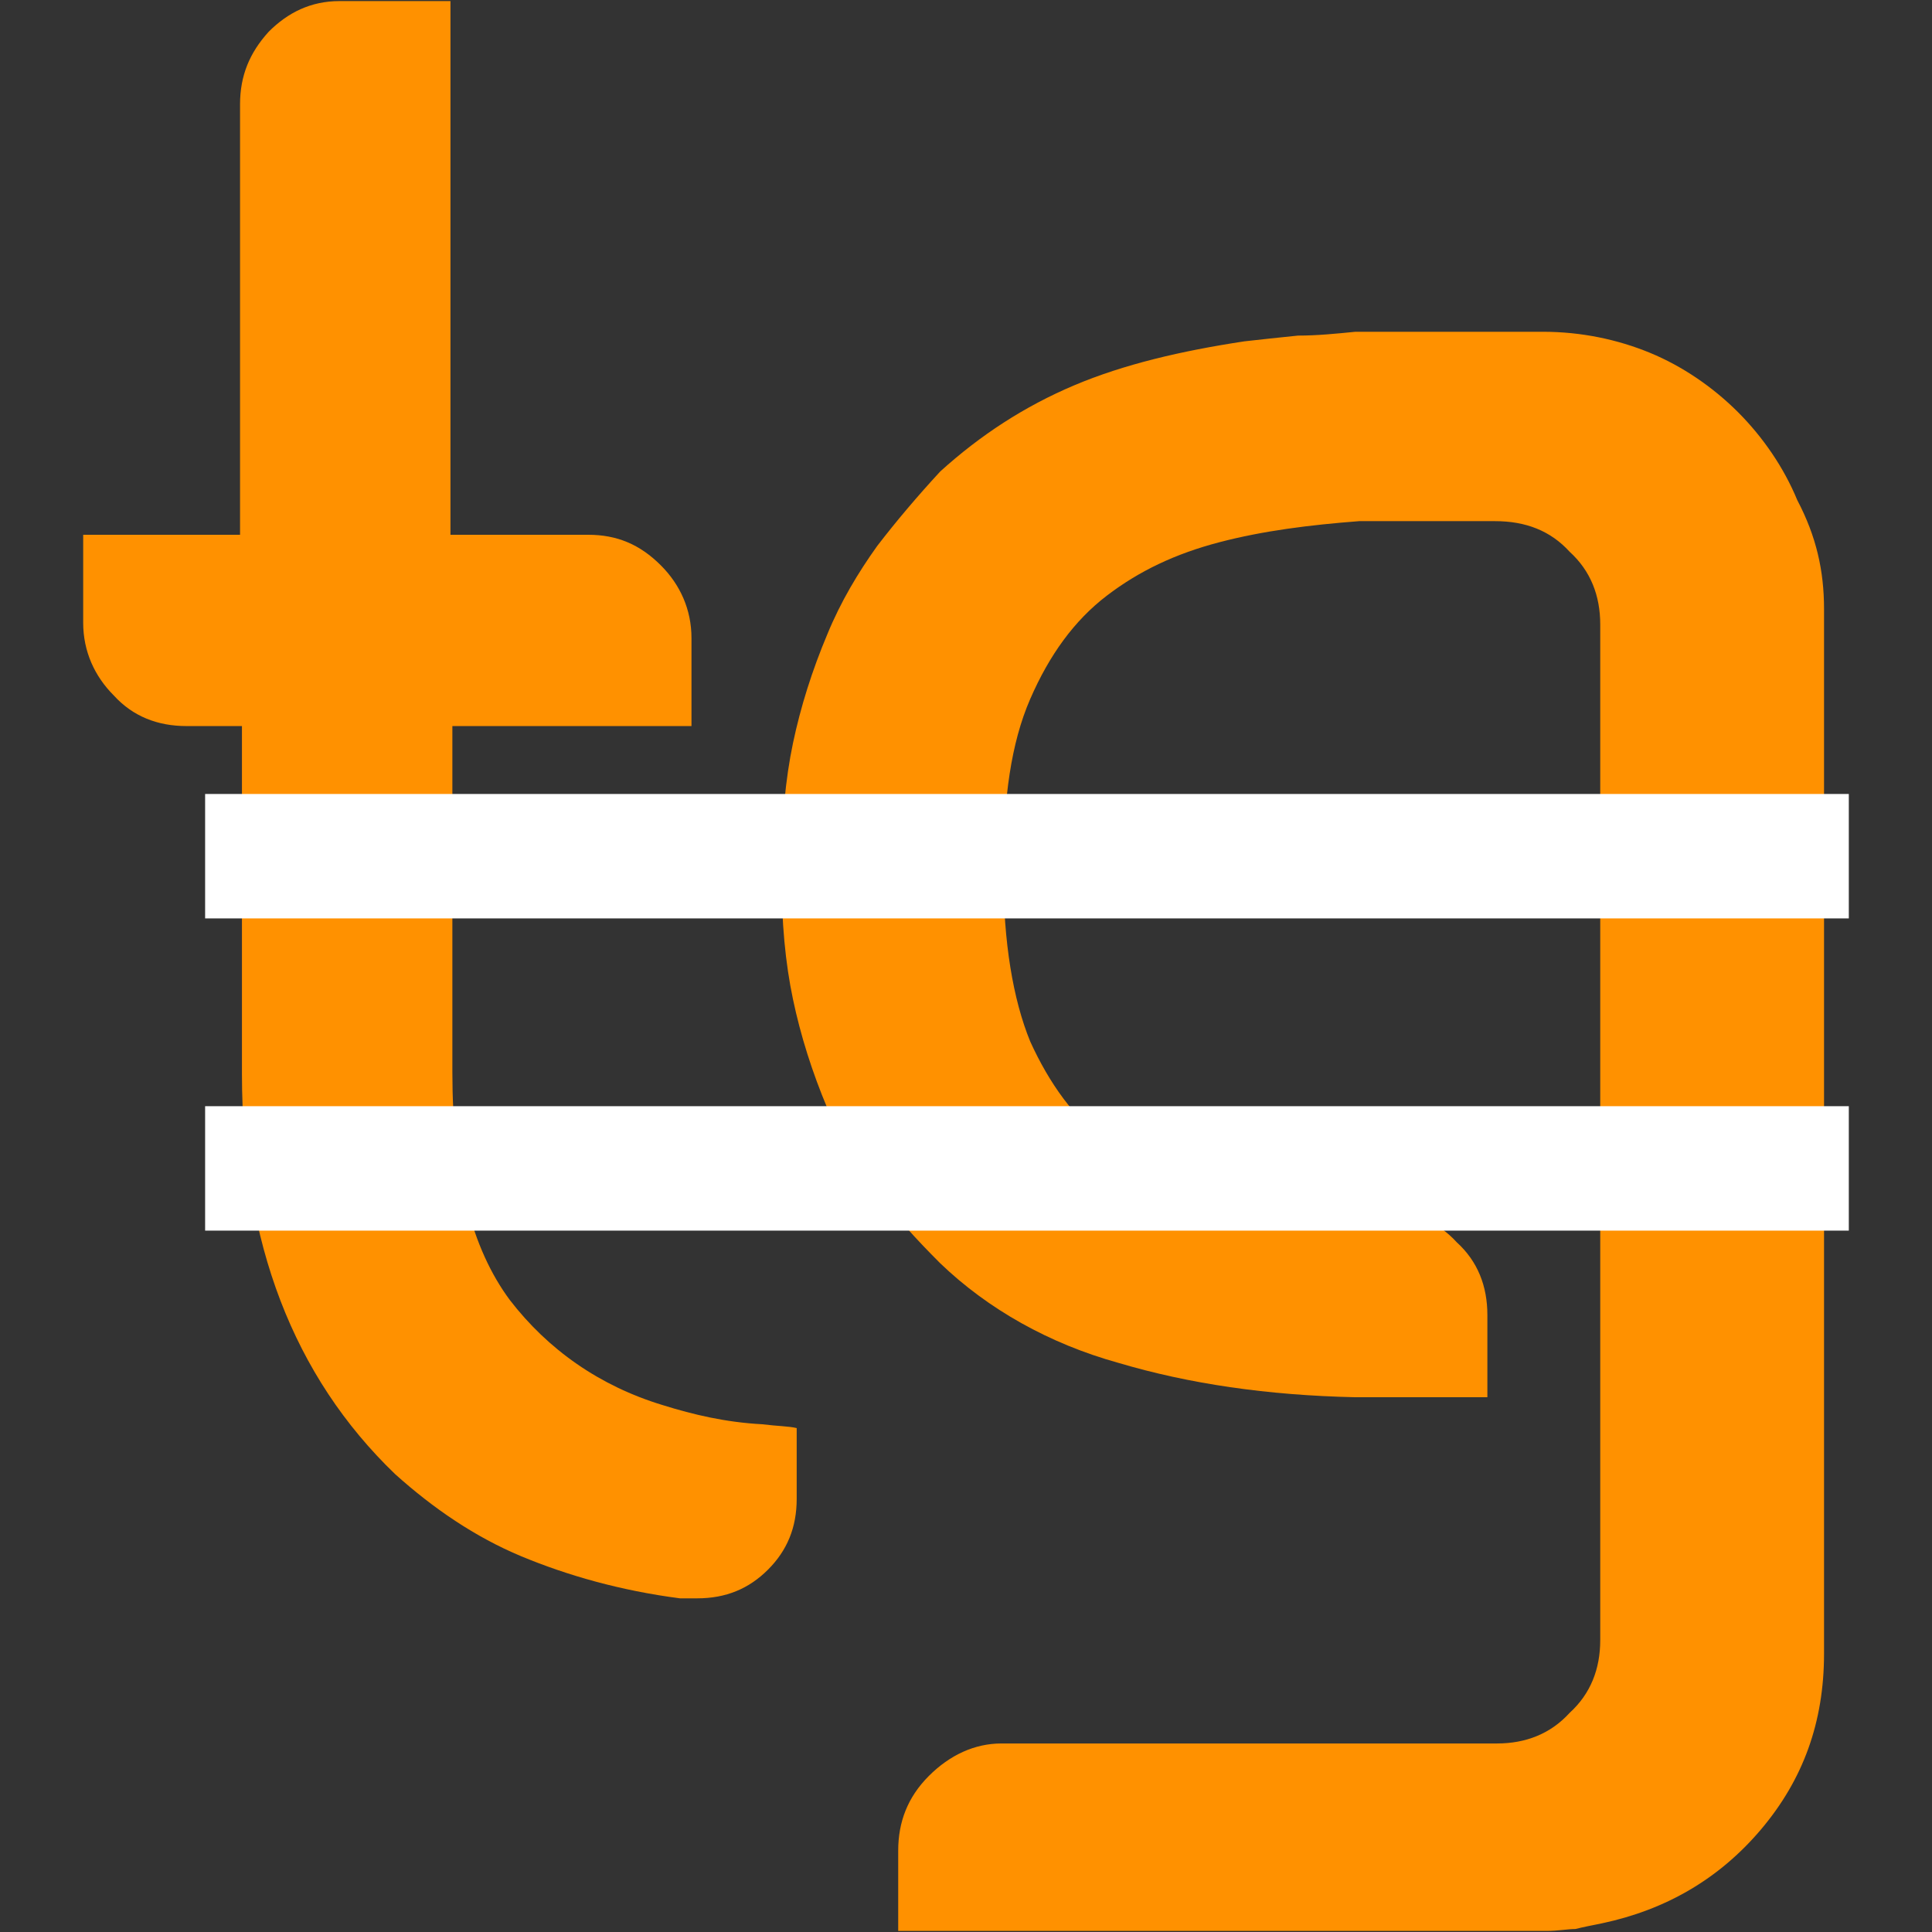
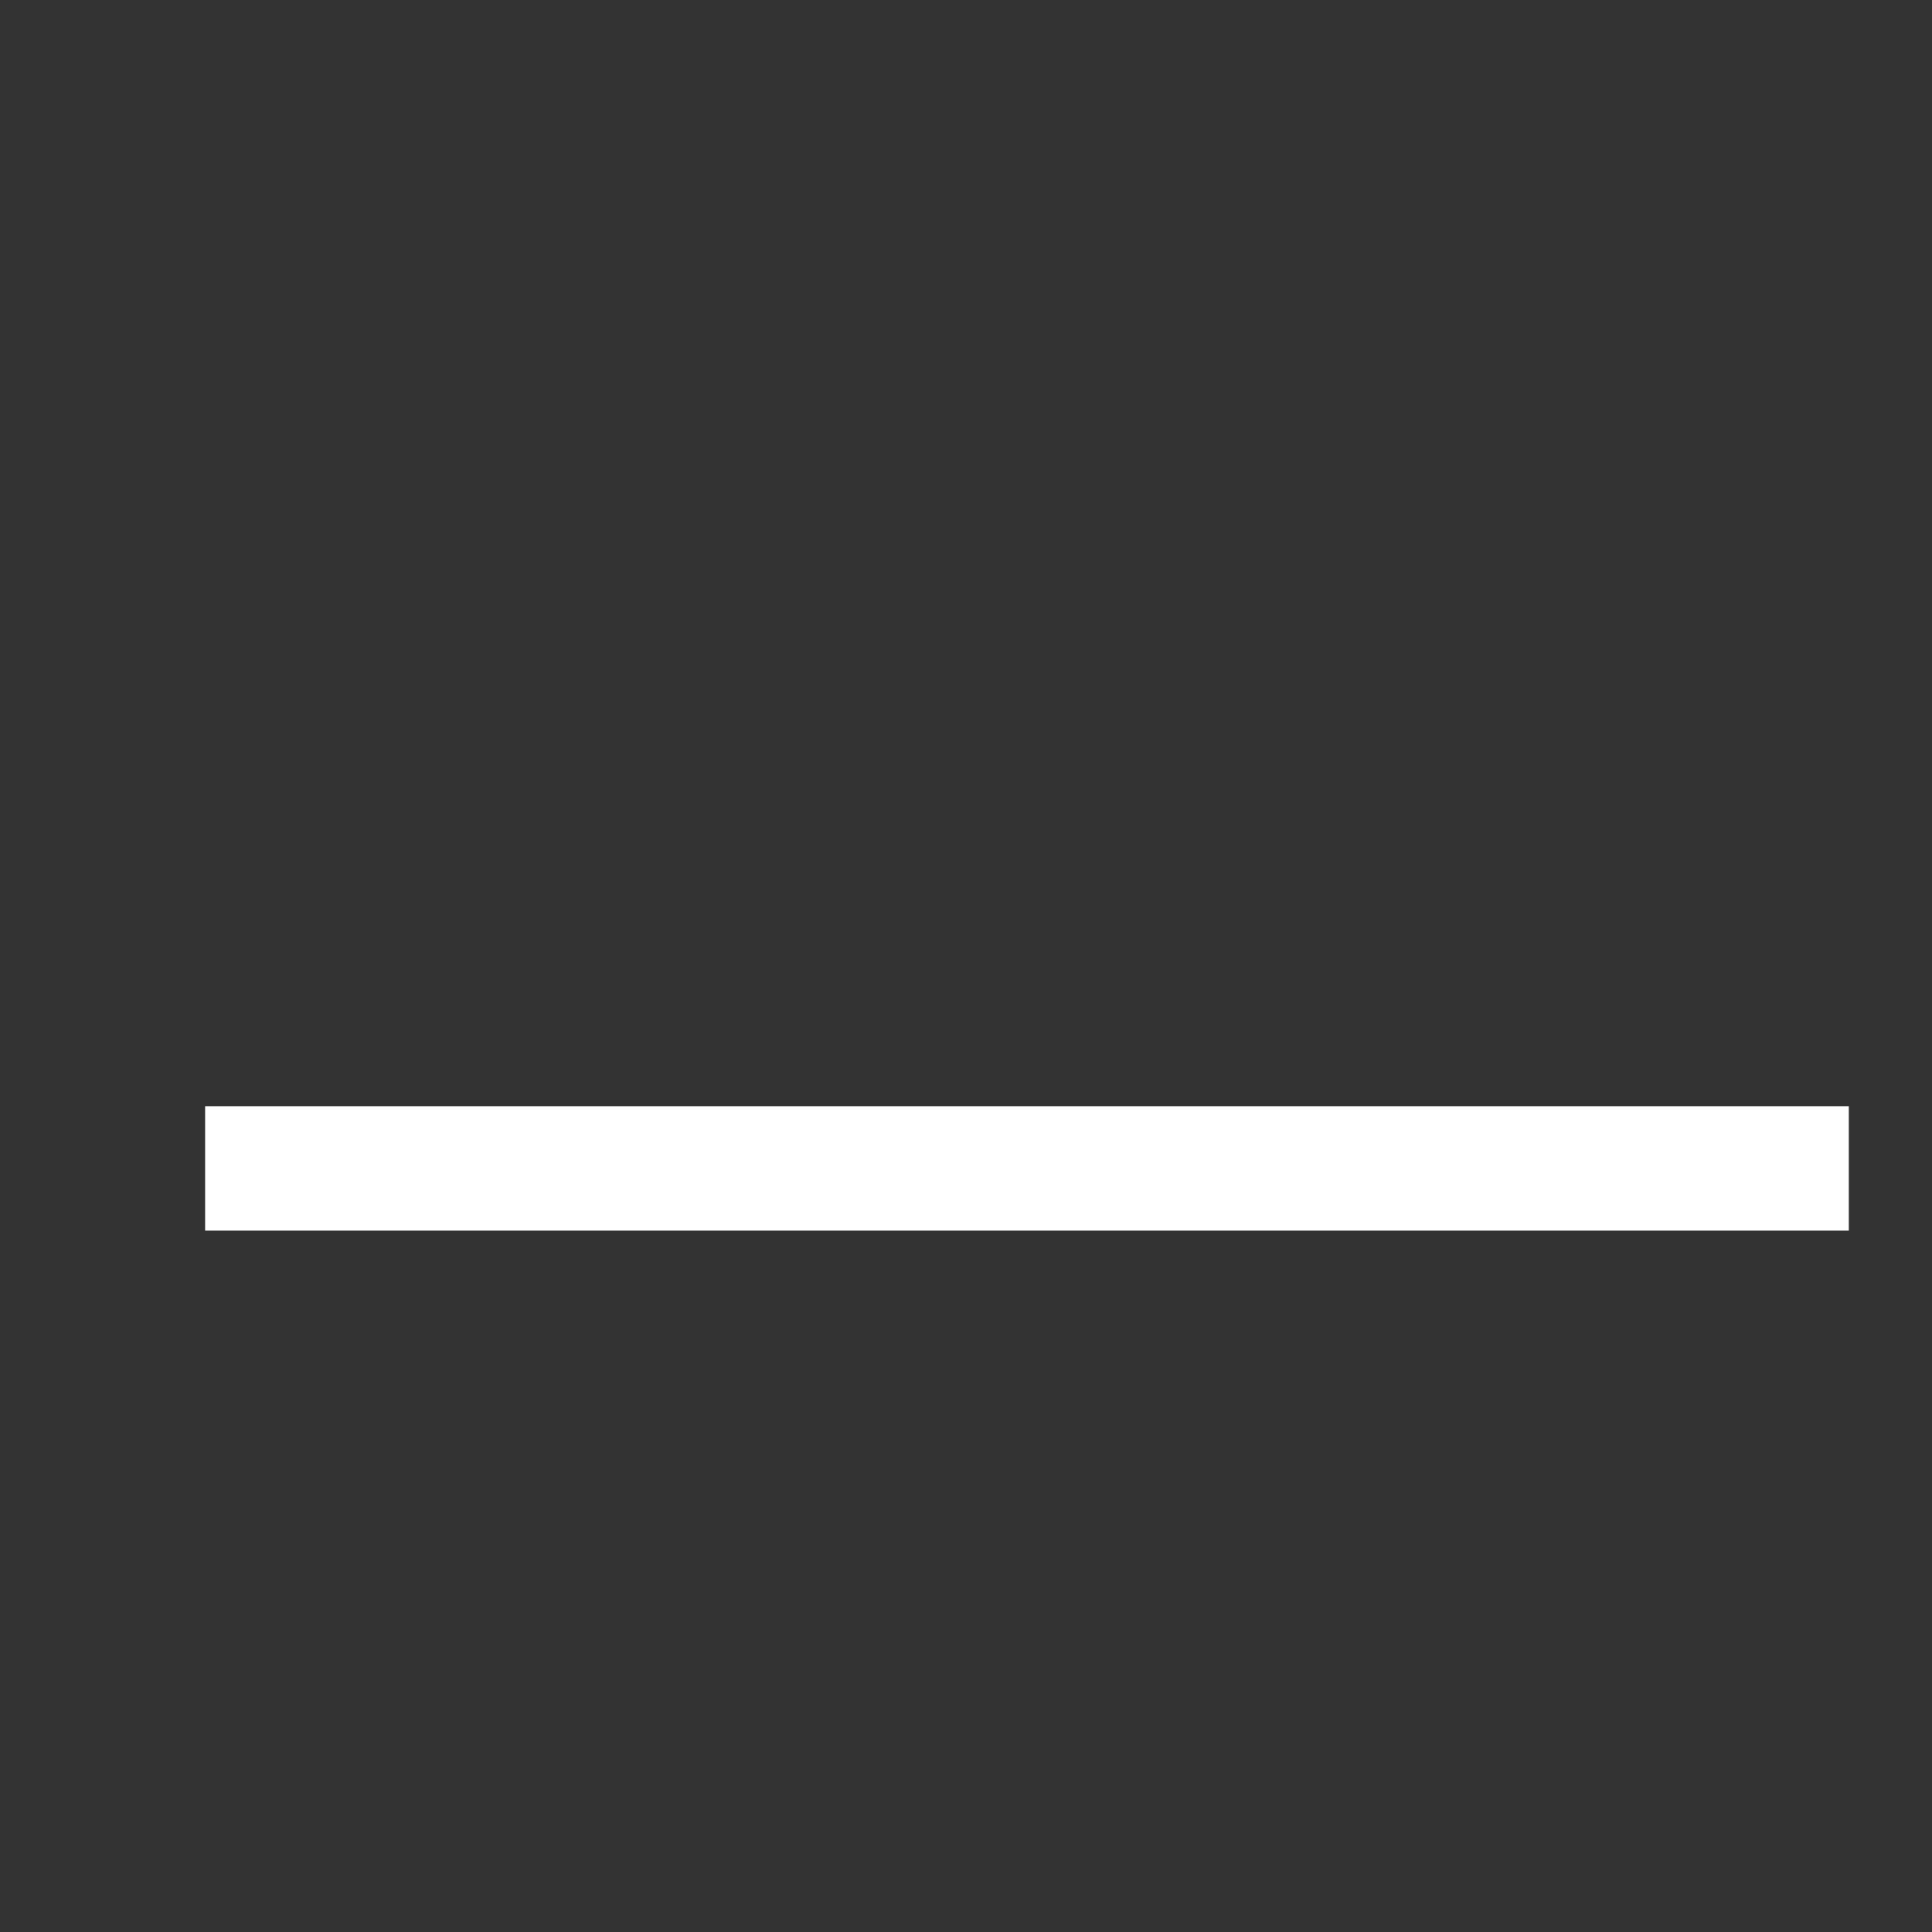
<svg xmlns="http://www.w3.org/2000/svg" viewBox="0 0 101 101" version="1.1" stroke-miterlimit="10" fill-rule="evenodd" clip-rule="evenodd" height="101" width="101">
  <rect x="0" y="0" width="101" height="101" fill="#333333" stroke="none" />
  <defs>
    <clipPath id="clipPath272">
-       <path d="m-70.6-14.4h479.49v126.09h-479.49z" />
-     </clipPath>
+       </clipPath>
    <clipPath id="clipPath284">
-       <path d="m-70.6-14.4h479.49v126.09h-479.49z" />
-     </clipPath>
+       </clipPath>
  </defs>
-   <path fill="none" d="m-194.45-9.035h479.49v126.09h-479.49z" />
  <g transform="translate(-85.462 -9.237)">
-     <path fill-rule="nonzero" fill="#ff9100" clip-path="url(#clipPath284)" d="m37.299 78.3c0 1.5-0.5 2.7-1.5 3.7s-2.2 1.5-3.7 1.5h-0.9c-3.1-0.4-5.9-1.2-8.3-2.2s-4.6-2.5-6.6-4.3c-5.3-5.1-8-12.1-8-20.9v-18.2h-2.9c-1.5 0-2.8-0.5-3.8-1.6-1-1-1.6-2.3-1.6-3.8v-4.6h8.2v-22.5c0-1.5 0.5-2.7 1.5-3.8 1-1 2.2-1.6 3.7-1.6h5.8v27.9h7.2c1.5 0 2.7 0.5 3.8 1.6 1 1 1.6 2.3 1.6 3.8v4.6h-12.5v18.1c0 5.3 1 9.2 3 11.9 2 2.6 4.7 4.5 8 5.5 1.6 0.5 3.3 0.9 5.2 1 0.8 0.1 1.4 0.1 1.8 0.2z" transform="translate(89.812 9.294)" />
    <path fill-rule="nonzero" fill="#ff9100" clip-path="url(#clipPath272)" d="m143.5 42.3v54.6c0 3.6-1.1 6.6-3.3 9.2s-5 4.2-8.3 4.9c-0.5 0.1-1 0.2-1.4 0.3-0.4 0-0.9 0.1-1.5 0.1h-33.9v-4.2c0-1.5 0.5-2.8 1.6-3.9s2.4-1.7 3.8-1.7h25.9c1.5 0 2.8-0.5 3.8-1.6 1.1-1 1.6-2.3 1.6-3.8v-53.1c0-1.5-0.5-2.8-1.6-3.8-1-1.1-2.3-1.6-3.9-1.6h-7.1c-2.6 0.2-5 0.5-7.3 1.1s-4.2 1.5-5.9 2.8-3 3.1-4 5.4-1.4 5.2-1.4 8.8v0.3c0 3.6 0.5 6.6 1.4 8.8 1 2.2 2.3 4 4 5.3s3.6 2.2 5.9 2.7 4.7 0.8 7.3 0.9h1.3c1.5 0 2.8 0.5 3.8 1.6 1.1 1 1.6 2.3 1.6 3.8v4.3h-6.9c-4.6-0.1-8.7-0.7-12.4-1.8-3.6-1-6.8-2.8-9.3-5.2-1.3-1.3-2.4-2.5-3.3-3.8-1-1.3-1.8-2.7-2.6-4.3-0.8-1.9-1.4-3.8-1.8-5.7s-0.6-4-0.6-6.6v-0.3c0-2.4 0.2-4.6 0.6-6.5s1-3.8 1.8-5.7c0.7-1.7 1.6-3.2 2.6-4.6 1-1.3 2.1-2.6 3.3-3.9 2.1-1.9 4.4-3.4 7-4.5s5.6-1.8 8.9-2.3c0.9-0.1 1.8-0.2 2.8-0.3 1 0 2-0.1 3-0.2h9.8c2 0 3.9 0.4 5.6 1.1s3.3 1.8 4.6 3.1 2.4 2.9 3.1 4.6c1 1.9 1.4 3.7 1.4 5.7z" transform="translate(37.318 -1.219)" />
-     <rect stroke-width=".498" fill="#fff" height="6.505" width="85.928" y="50.744" x="96.185" />
    <rect stroke-width=".498" fill="#fff" height="6.505" width="85.928" y="67.066" x="96.185" />
  </g>
</svg>